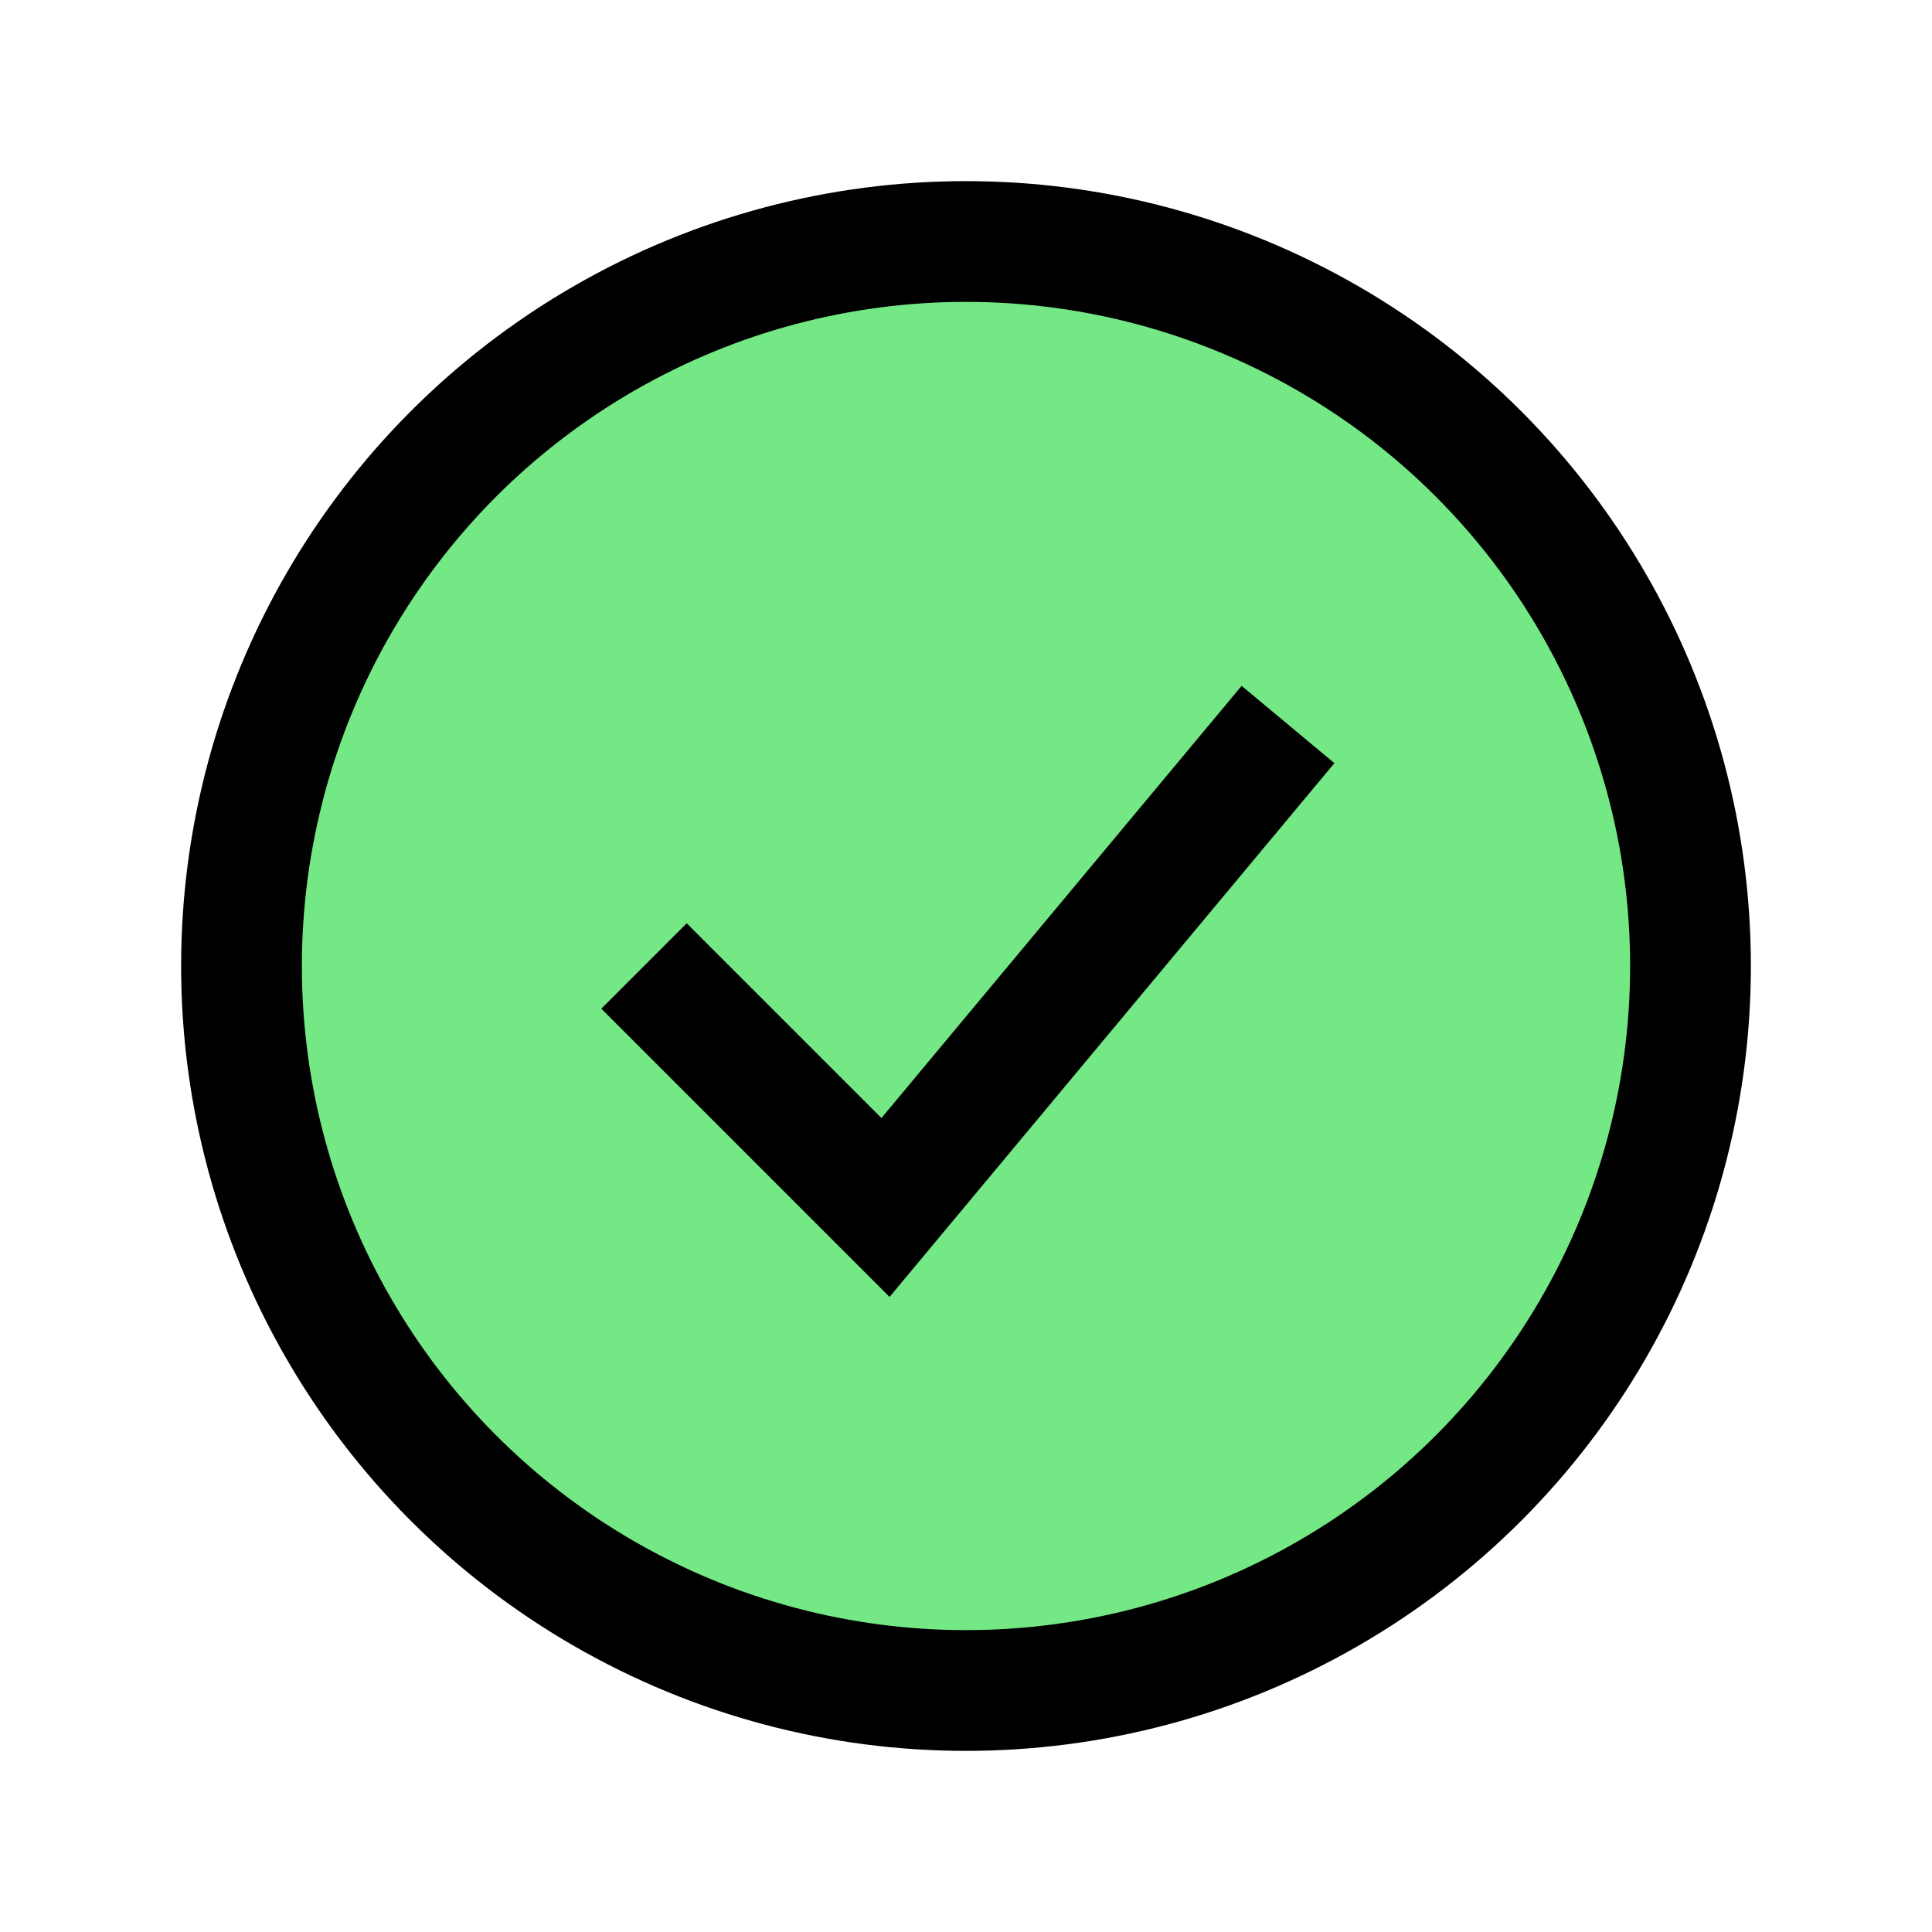
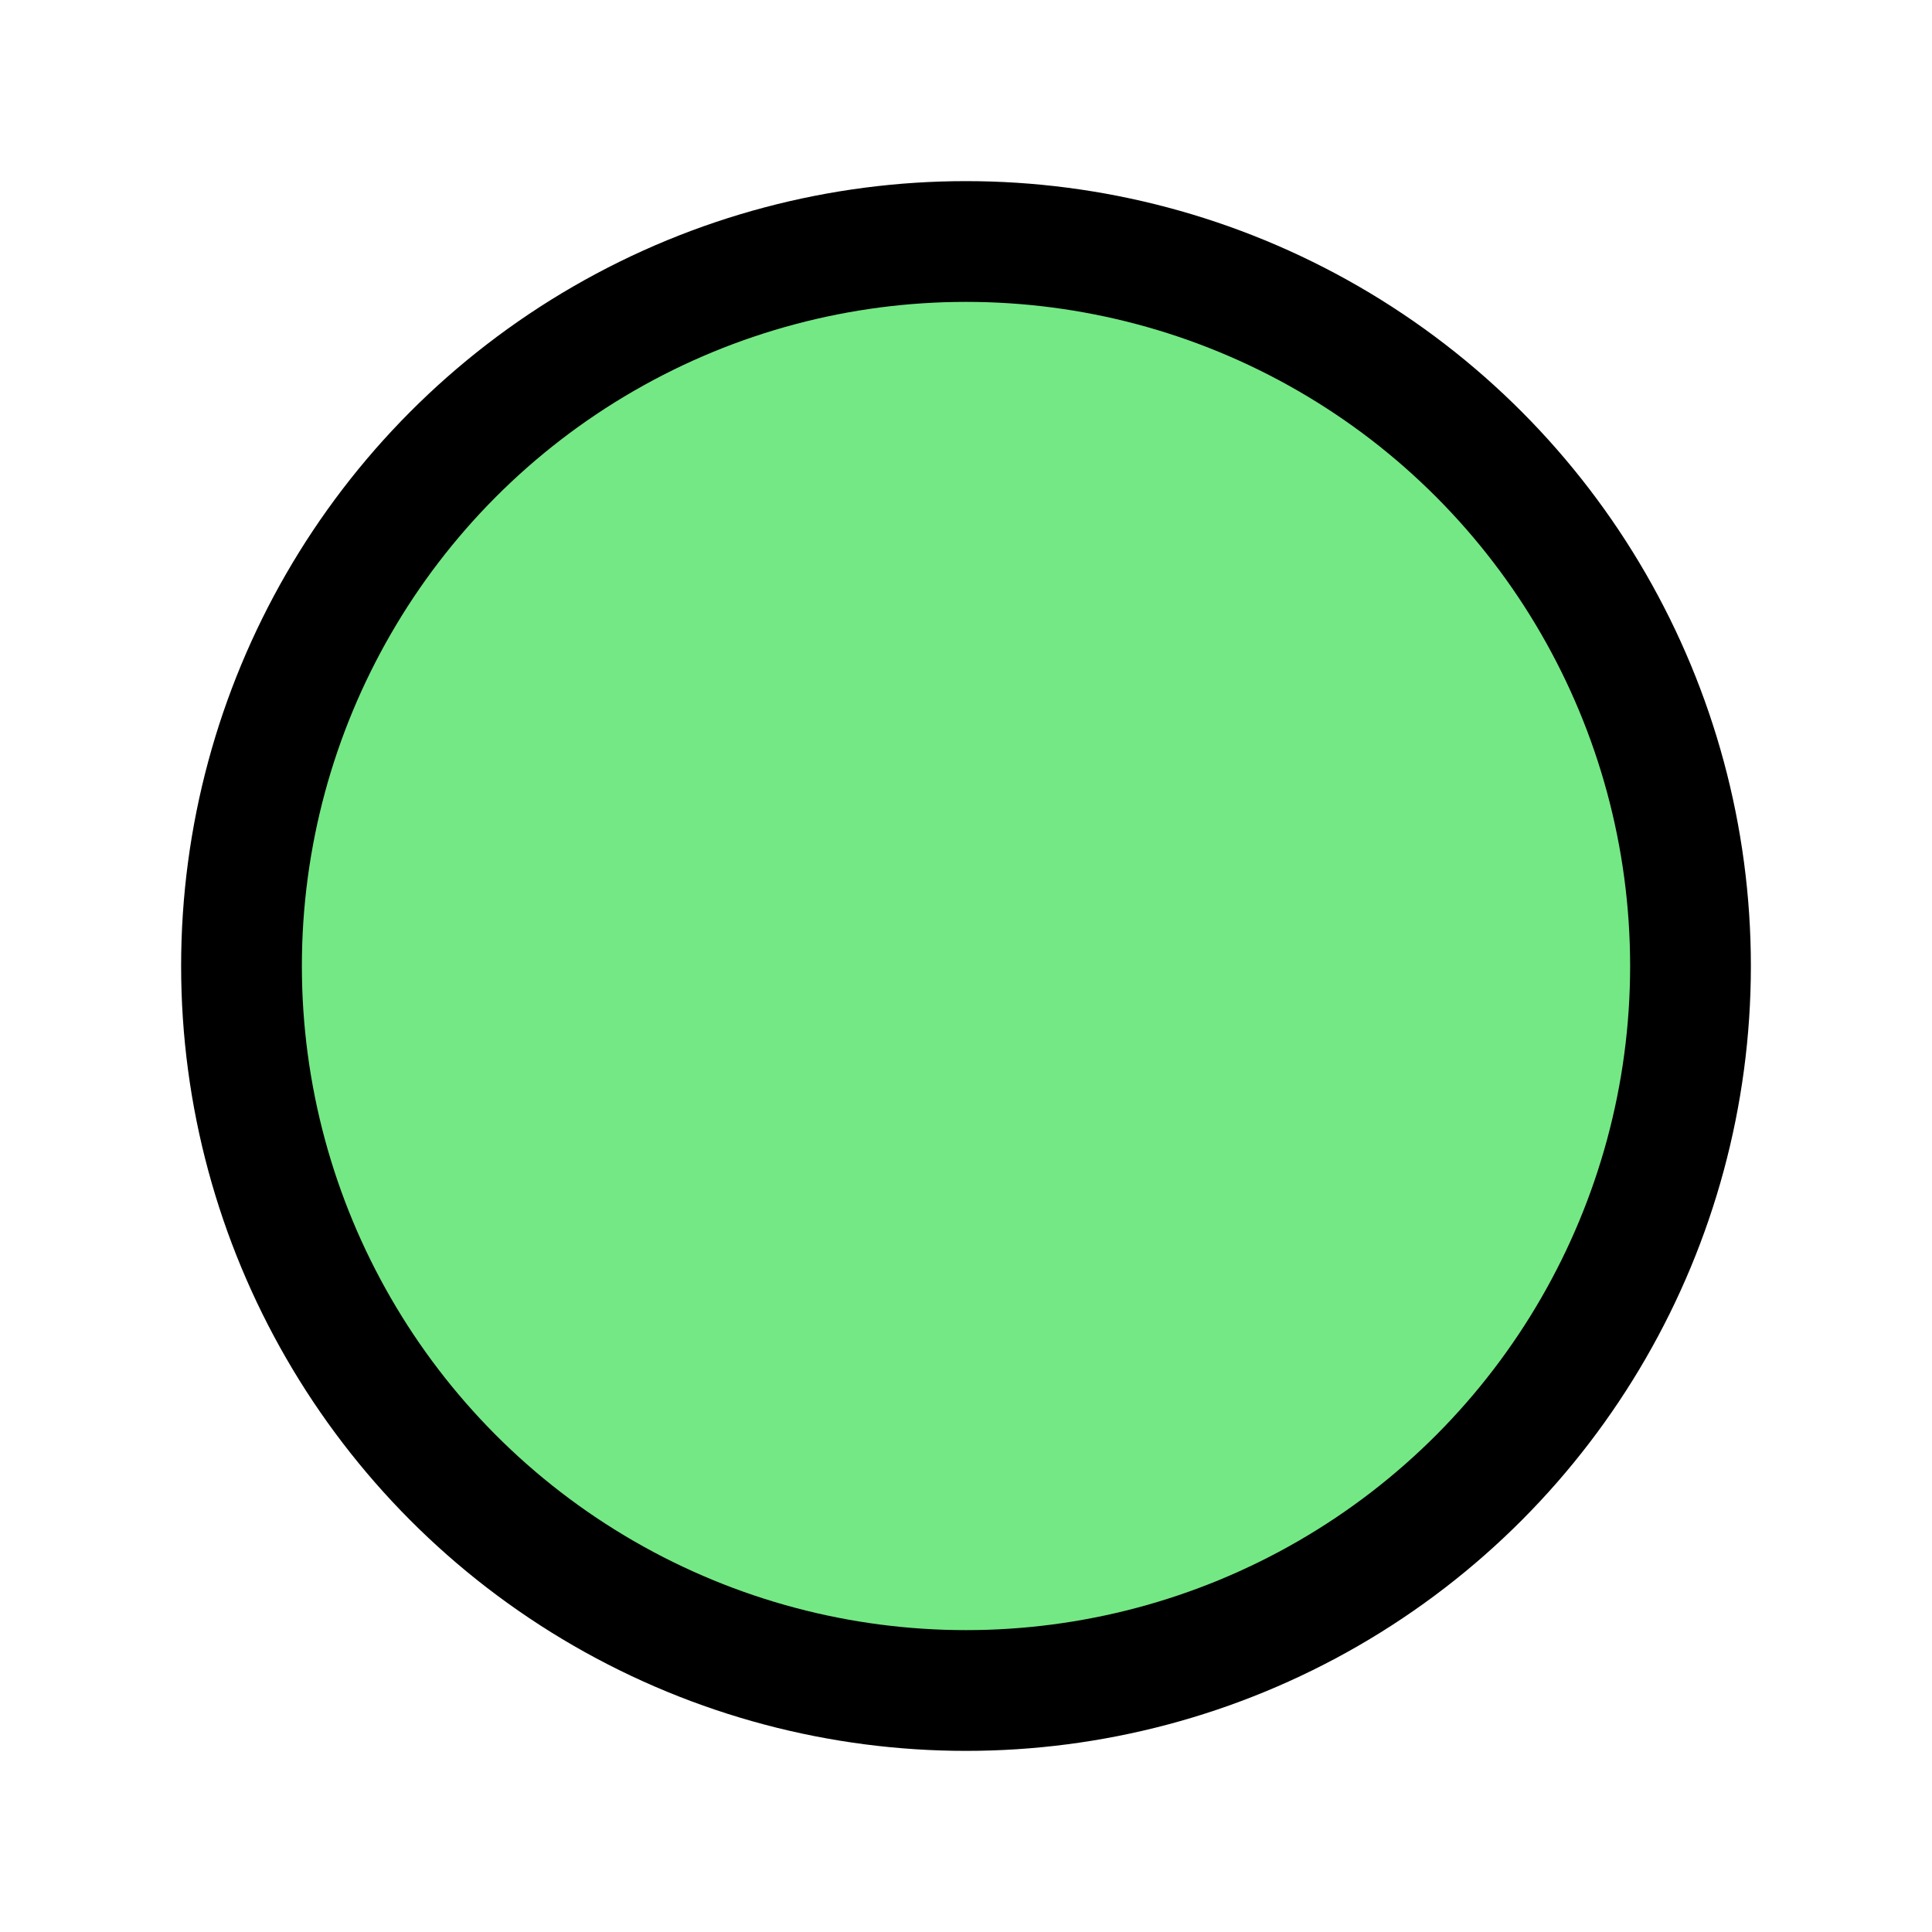
<svg xmlns="http://www.w3.org/2000/svg" width="24" height="24" viewBox="0 0 24 24" fill="none">
  <circle cx="12" cy="12" r="9" fill="#74E885" stroke="black" stroke-width="1.5" />
-   <path d="M8 12L11 15L16 9" stroke="black" stroke-width="1.5" />
</svg>